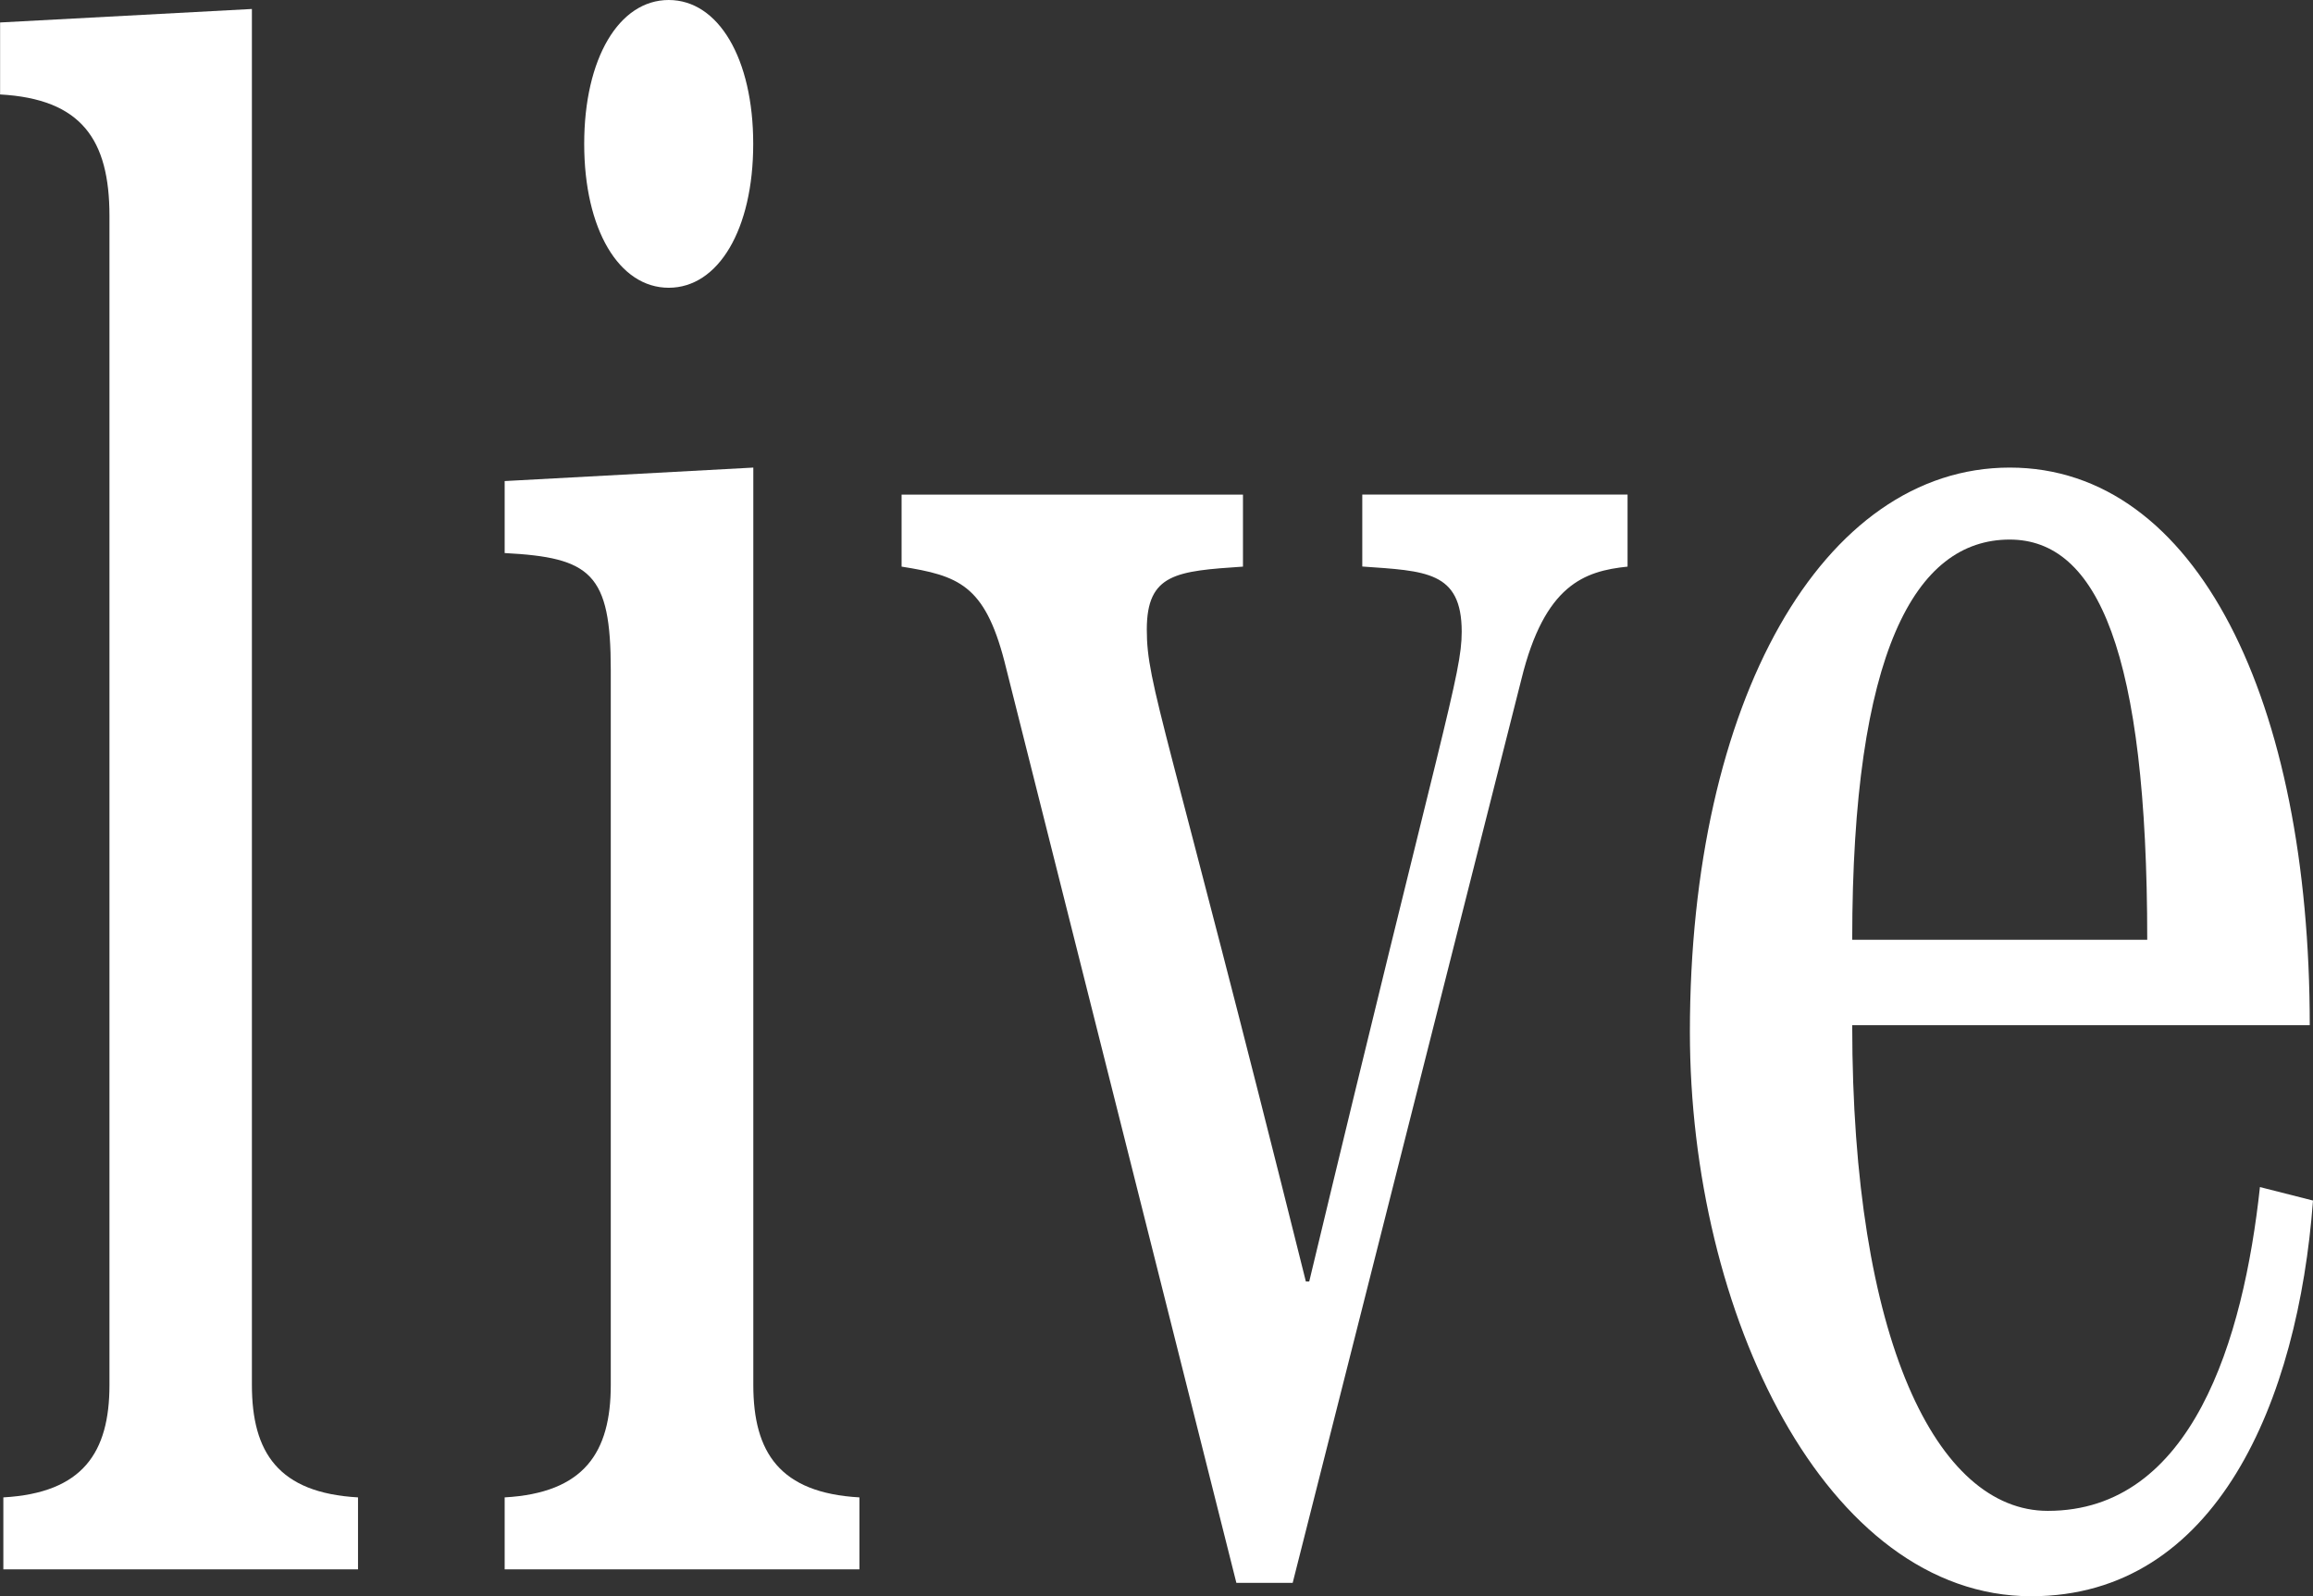
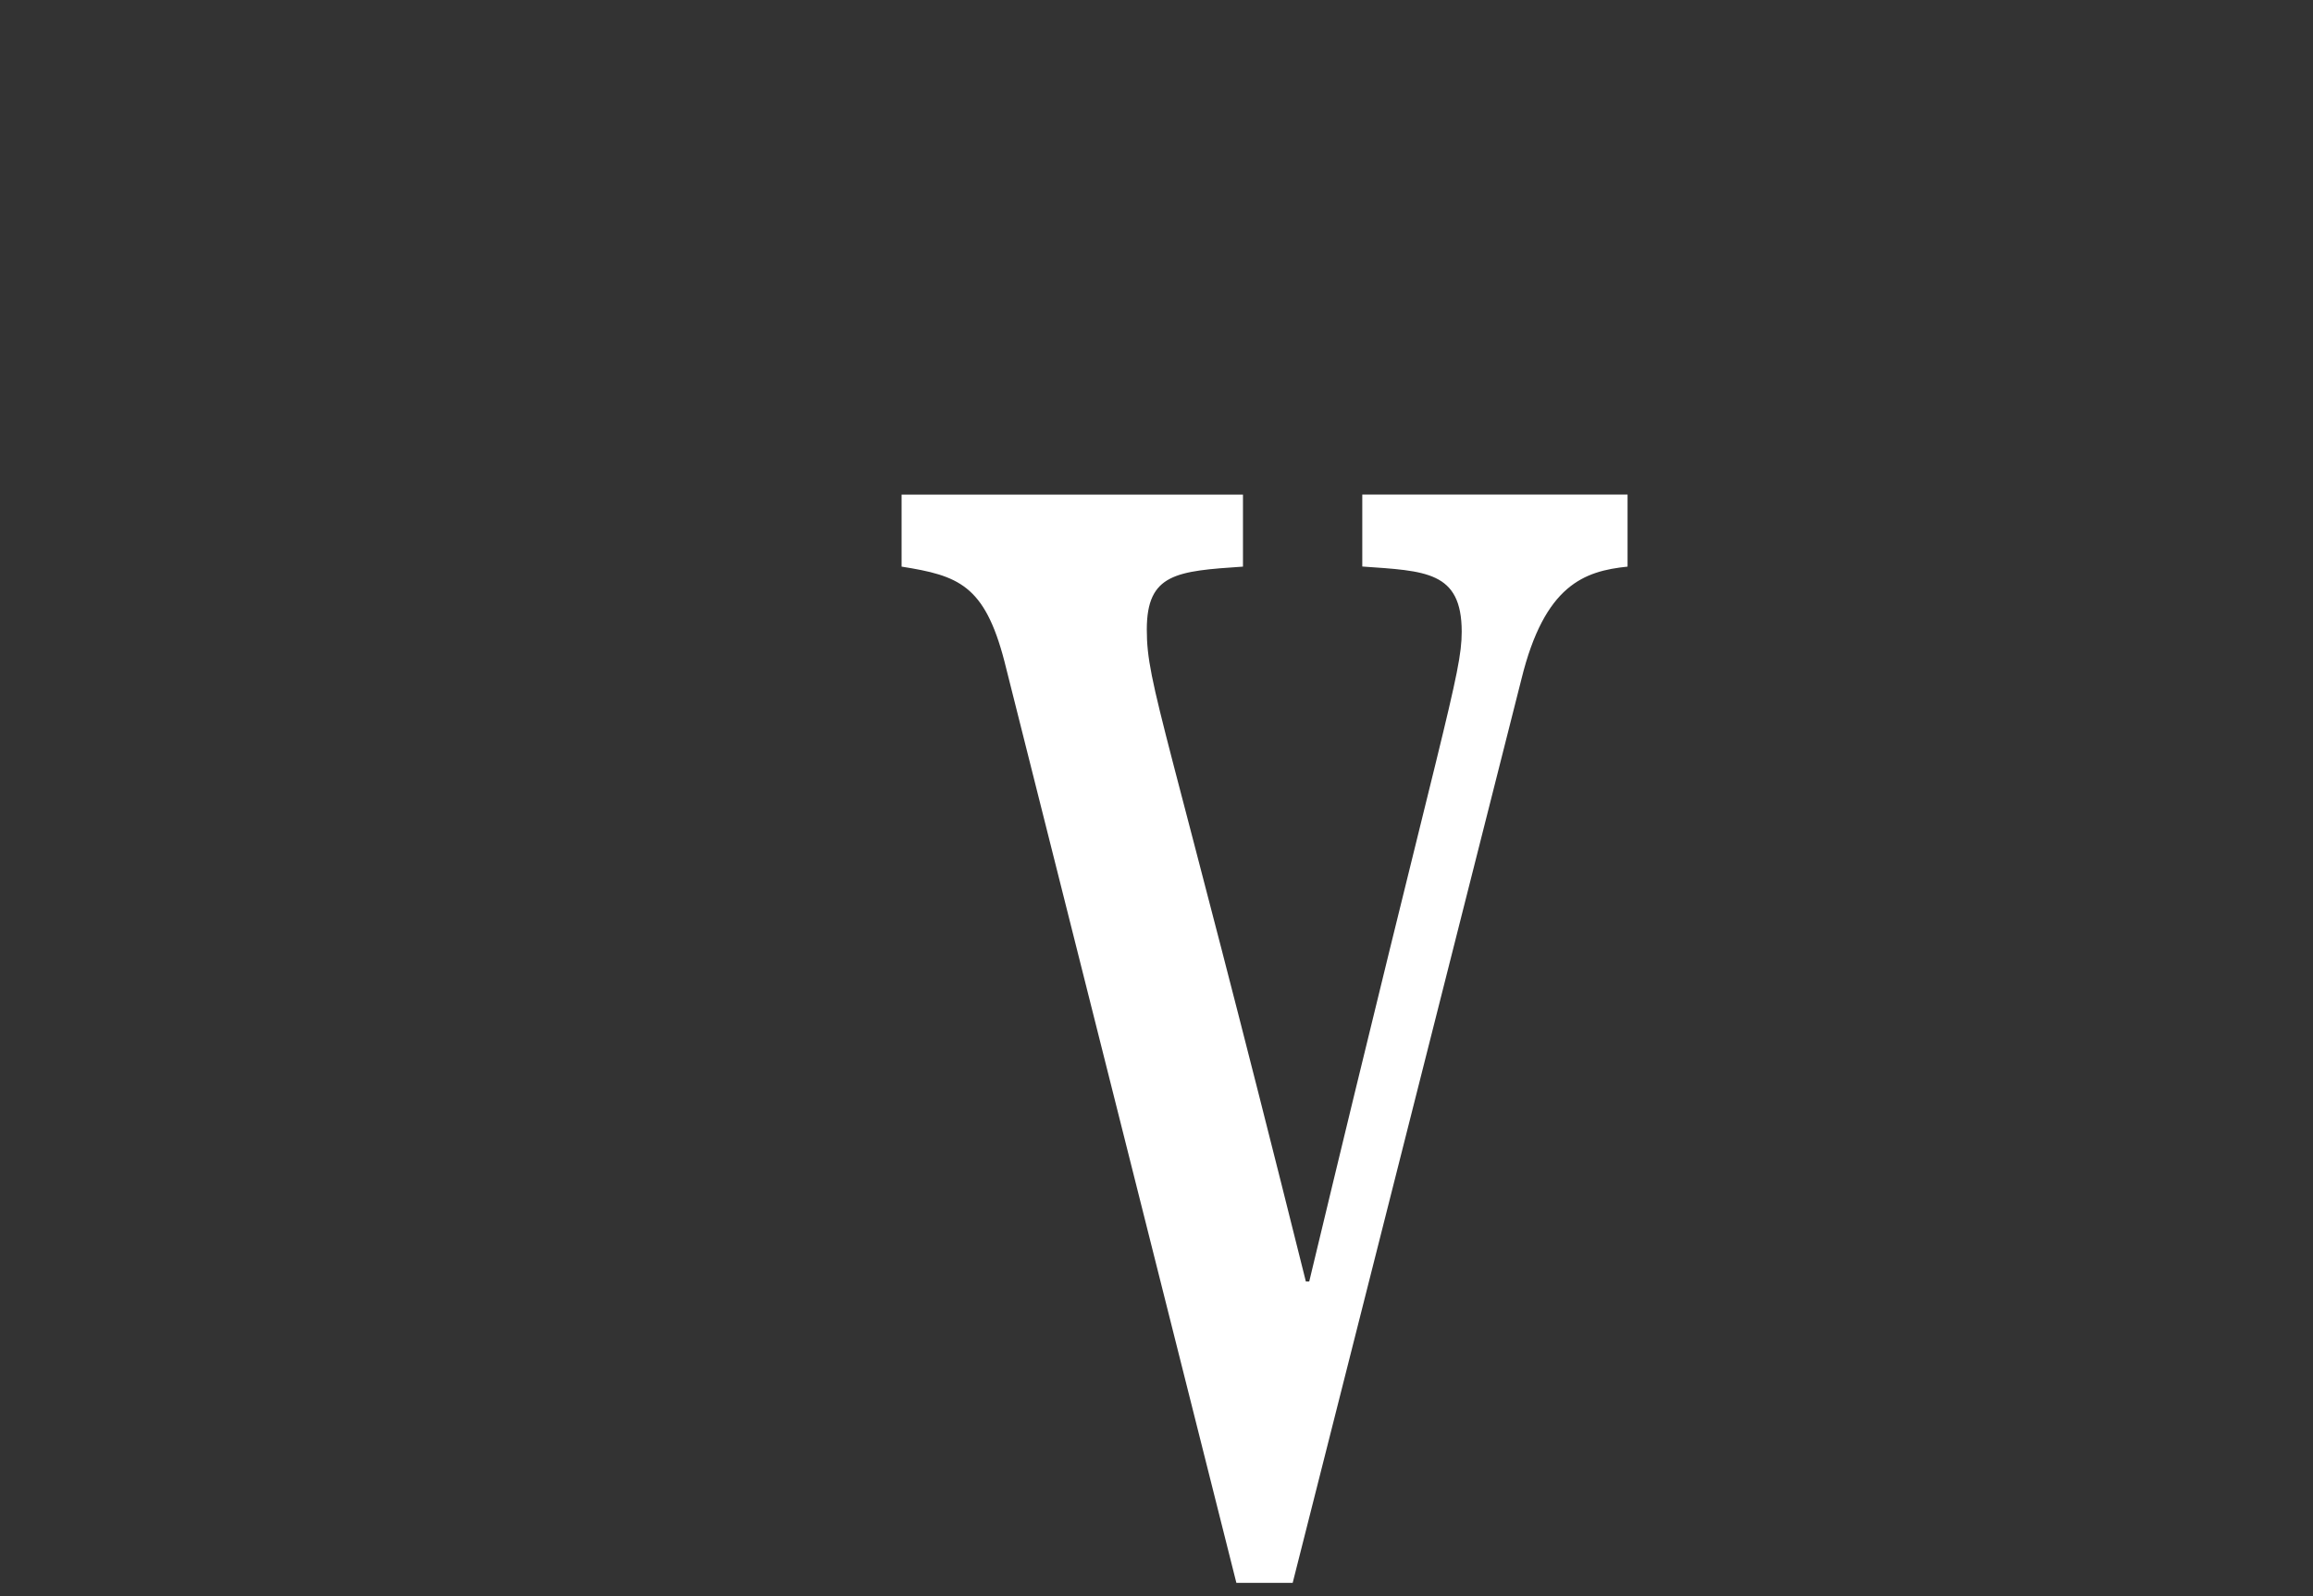
<svg xmlns="http://www.w3.org/2000/svg" id="a" viewBox="0 0 241.95 166.98">
  <rect x="0" y="0" width="241.95" height="166.98" fill="#333333" stroke="none" />
-   <path d="m.35,164.16v-7.53c8.32-.47,11.1-4.7,11.1-11.76V22.58c0-8-2.95-12.23-11.44-12.7V2.35L26.35.94v143.93c0,7.06,2.77,11.29,11.1,11.76v7.53H.35Z" style="fill:#fff; stroke-width:0px;" />
-   <path d="m52.79,164.16v-7.53c8.32-.47,11.1-4.7,11.1-11.76v-74.79c0-10.11-2.08-11.76-11.1-12.23v-7.53l26.01-1.41v95.96c0,7.06,2.77,11.29,11.1,11.76v7.53h-37.1ZM78.79,15.05c0,8.94-3.64,15.05-8.84,15.05s-8.84-6.11-8.84-15.05,3.64-15.05,8.84-15.05,8.84,6.12,8.84,15.05Z" style="fill:#fff; stroke-width:0px;" />
  <path d="m170.25,51.74v7.53c-4.51.47-8.67,1.88-11.1,11.76l-23.93,94.54h-5.89l-24.27-96.42c-2.08-8-4.85-8.94-10.75-9.88v-7.53h35.71v7.53c-6.93.47-10.06.71-10.06,6.58s1.91,9.17,16.64,68.2h.35c14.04-58.56,15.95-63.5,15.95-67.97,0-6.35-3.81-6.35-10.4-6.82v-7.53h27.74Z" style="fill:#fff; stroke-width:0px;" />
-   <path d="m193.75,107.24c0,32.93,8.84,50.8,20.46,50.8,15.08,0,20.46-17.87,22.19-33.87l5.55,1.41c-1.56,20.93-10.06,41.39-29.47,41.39-21.5,0-35.71-29.63-35.71-59.03,0-34.57,13.87-59.03,33.46-59.03s31.38,24.46,31.38,58.33h-47.85Zm30.86-8.94c0-30.1-5.2-41.86-14.39-41.86-9.88,0-16.47,11.76-16.47,41.86h30.86Z" style="fill:#fff; stroke-width:0px;" />
</svg>